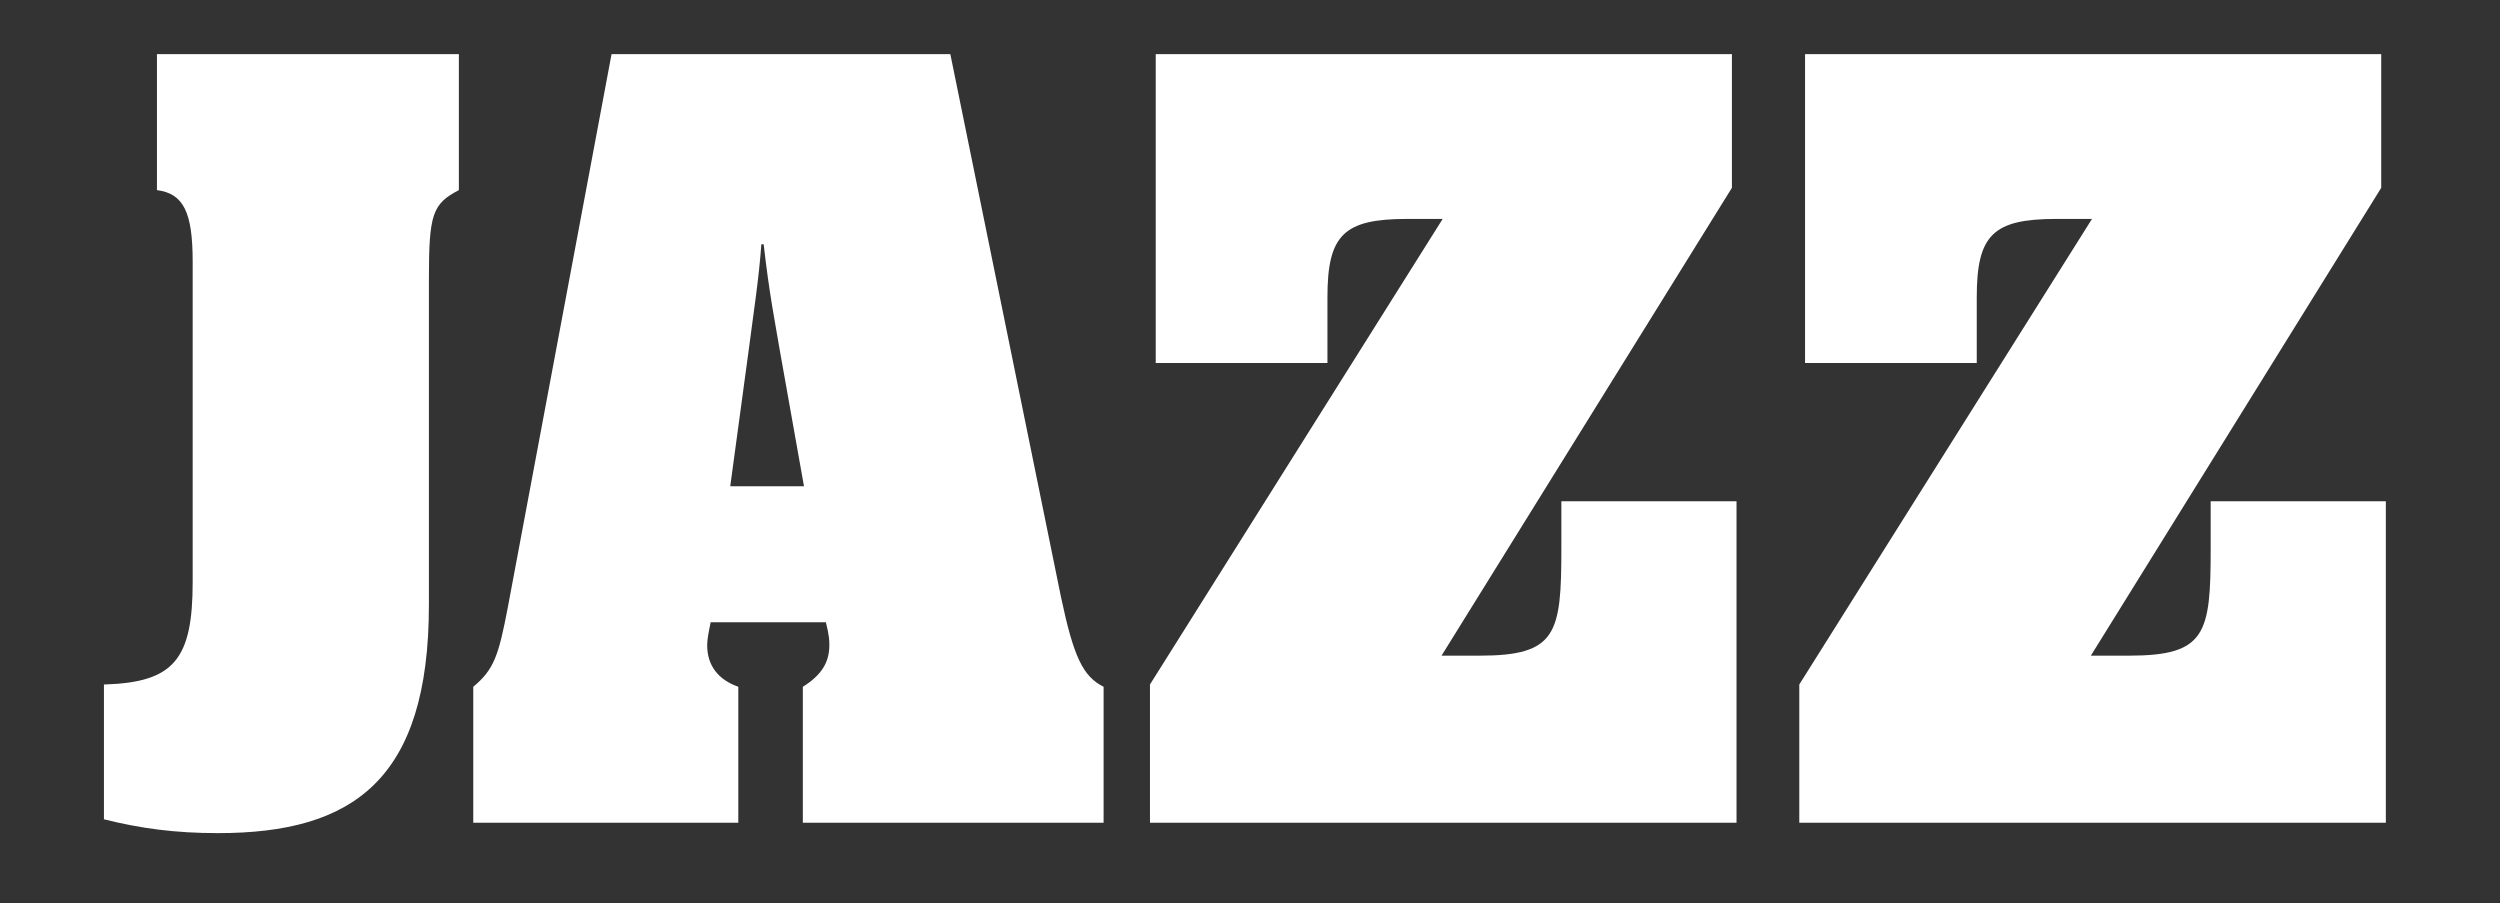
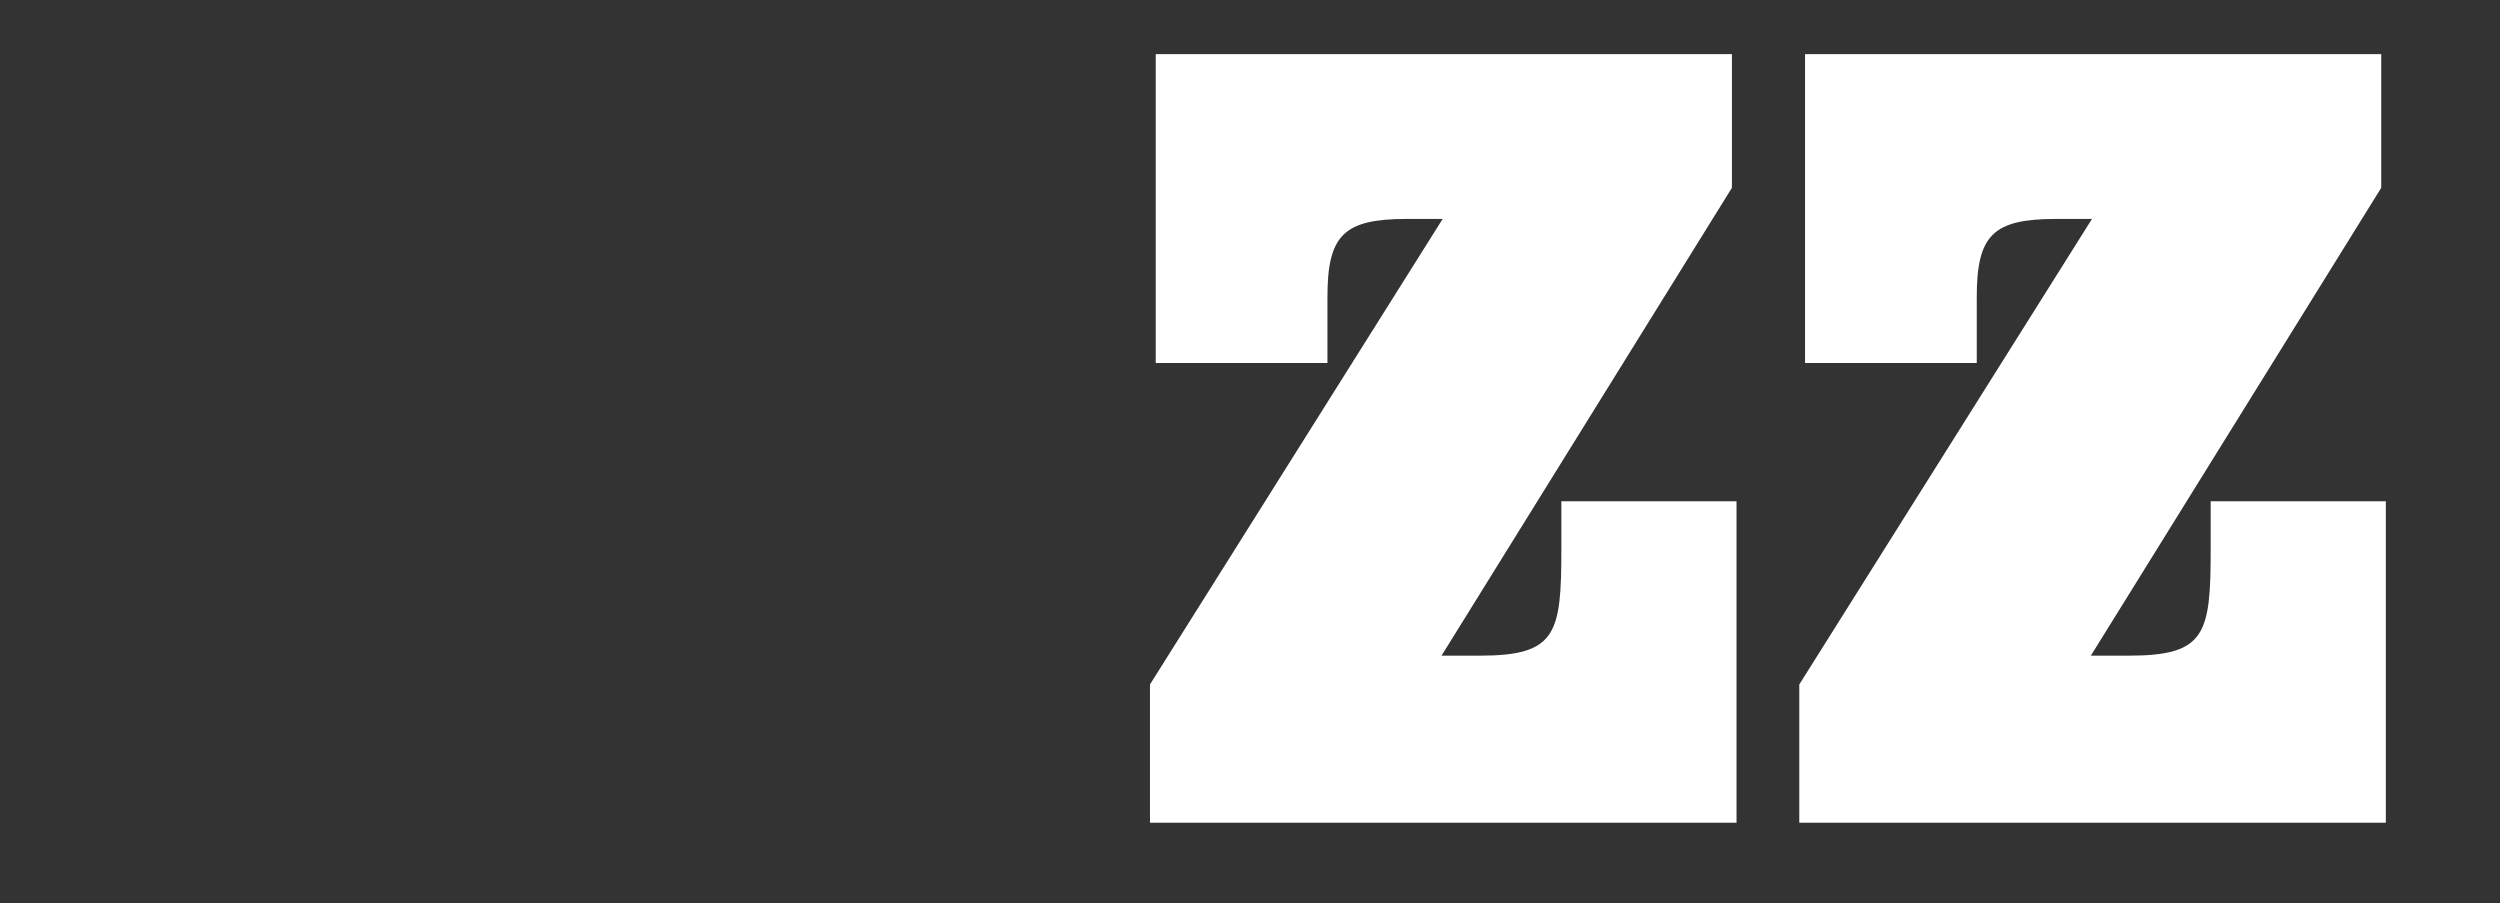
<svg xmlns="http://www.w3.org/2000/svg" width="512" height="185" viewBox="0 0 512 185" fill="none">
  <rect x="0" y="0" width="512" height="185" fill="#333333" stroke="none" />
-   <path d="M39.459 119.176C39.459 134.988 35.683 139.708 21.523 140.18H21.287V167.792C28.839 169.68 35.919 170.624 44.651 170.624C72.263 170.624 87.839 159.768 87.839 123.896V57.108C87.839 43.892 88.547 41.768 93.975 38.936V11.088H32.143V38.936C37.571 39.644 39.459 43.42 39.459 53.568V119.176Z" fill="white" />
-   <path d="M125.245 11.088L104.005 124.368C102.117 134.28 101.173 137.112 96.925 140.652V168.5H151.205V140.652C147.193 139.236 144.833 136.404 144.833 132.156C144.833 130.976 145.069 129.796 145.541 127.436H169.141C169.849 130.268 169.849 131.212 169.849 132.156C169.849 135.696 168.197 138.292 164.421 140.652V168.5H226.017V140.652C221.769 138.528 219.881 134.516 217.285 122.244L194.629 11.088H125.245ZM149.553 99.588L153.329 71.74C154.273 64.424 155.453 56.872 155.925 50.028H156.397C157.577 60.412 158.757 66.076 159.701 71.74L164.657 99.588H149.553Z" fill="white" />
  <path d="M235.515 168.5H355.639V102.656H319.767V112.332C319.767 129.796 318.823 134.28 303.011 134.28H295.223L354.695 38.464V11.088H236.695V74.336H271.859V60.884C271.859 48.14 275.163 44.836 288.143 44.836H295.459L235.515 140.18V168.5Z" fill="white" />
  <path d="M368.495 168.5H488.619V102.656H452.747V112.332C452.747 129.796 451.803 134.28 435.991 134.28H428.203L487.675 38.464V11.088H369.675V74.336H404.839V60.884C404.839 48.14 408.143 44.836 421.123 44.836H428.439L368.495 140.18V168.5Z" fill="white" />
</svg>